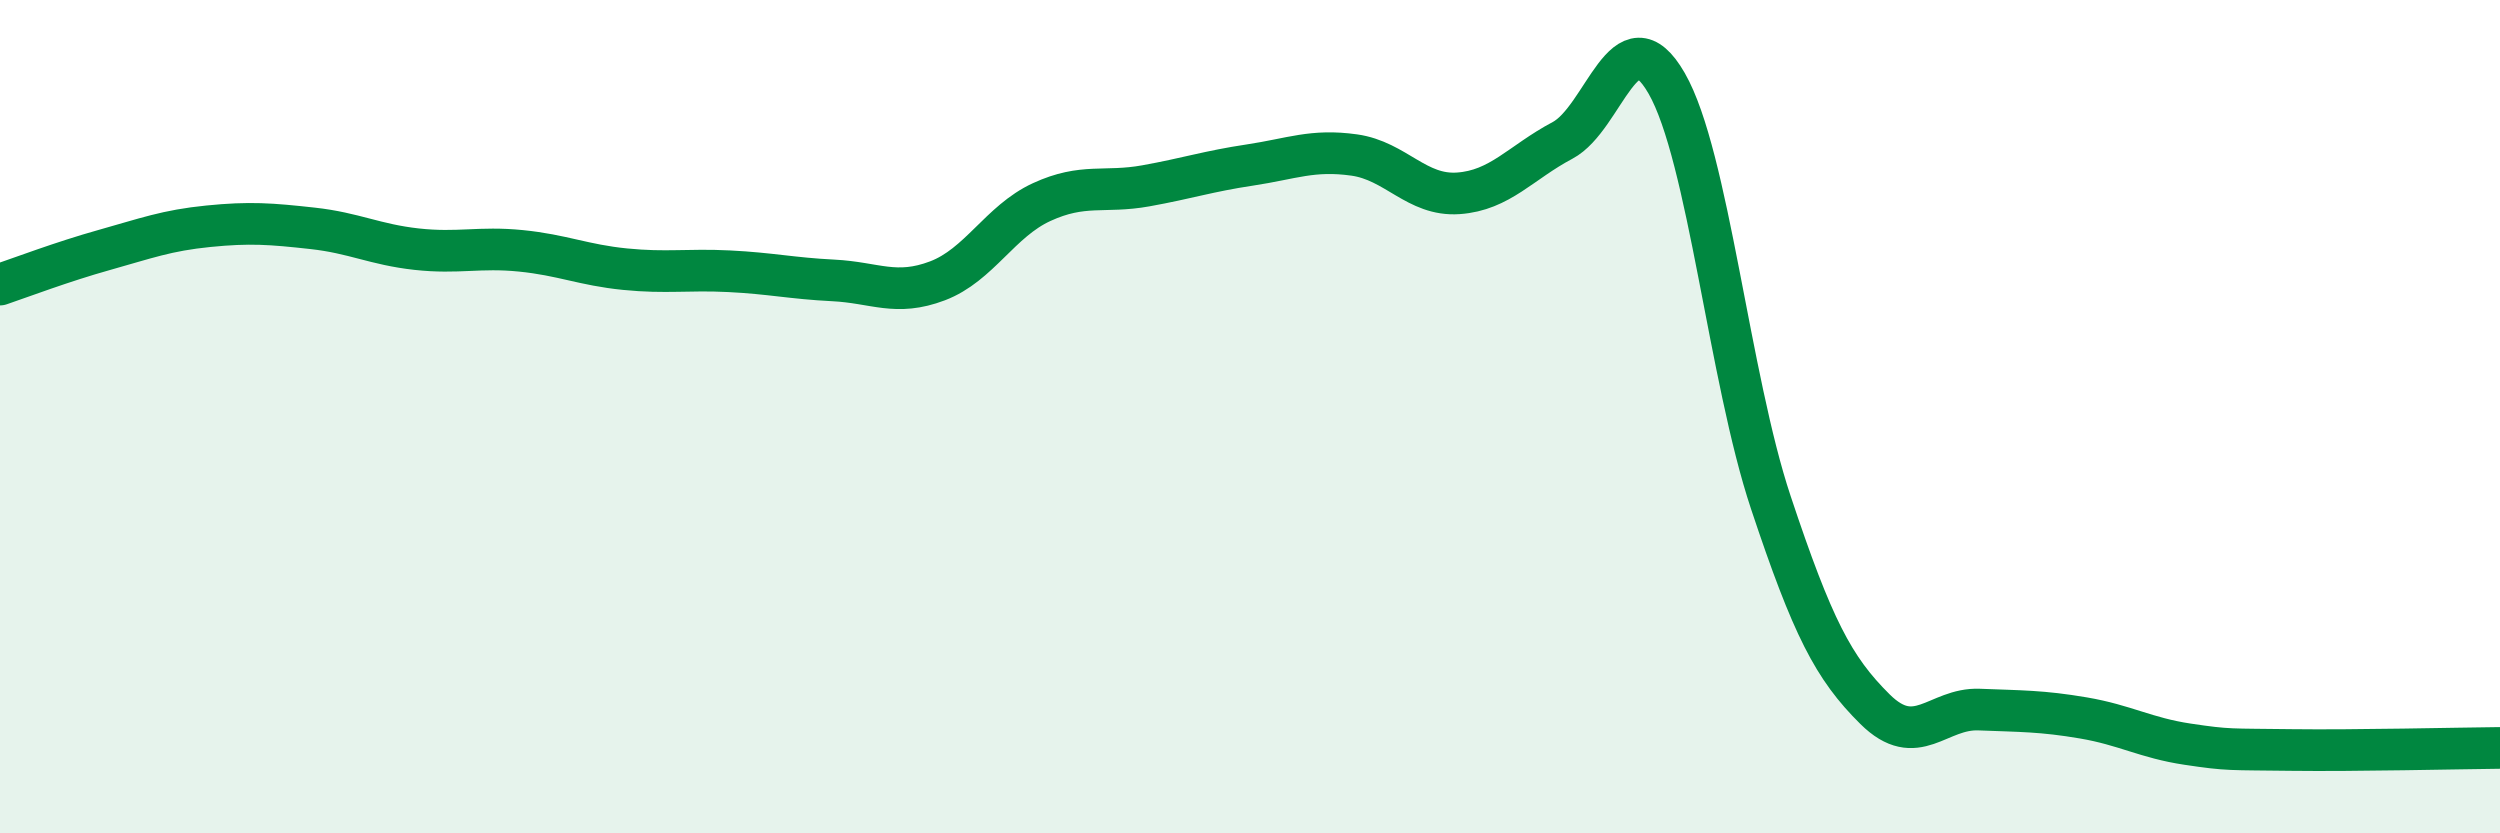
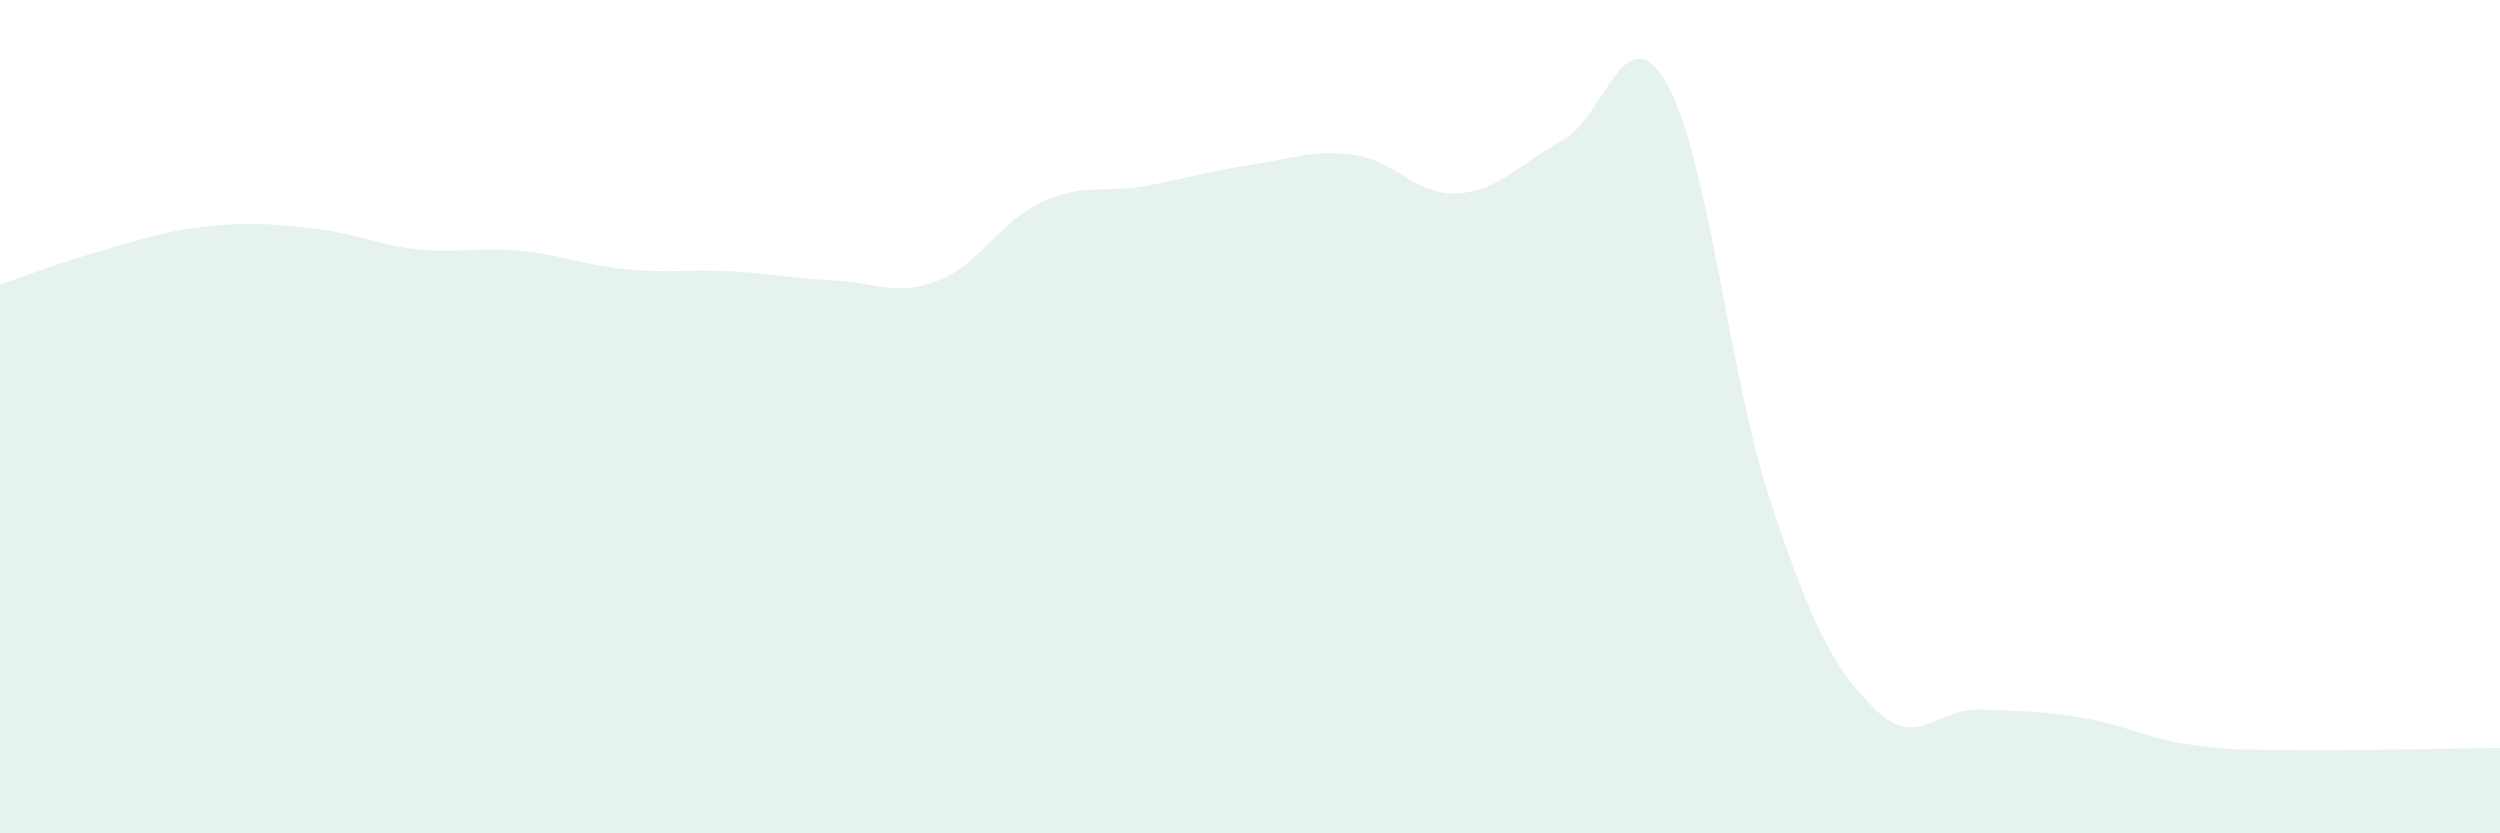
<svg xmlns="http://www.w3.org/2000/svg" width="60" height="20" viewBox="0 0 60 20">
  <path d="M 0,6.83 C 0.5,6.66 1.5,6.28 2.5,6 C 3.5,5.72 4,5.53 5,5.43 C 6,5.33 6.5,5.37 7.5,5.48 C 8.5,5.59 9,5.87 10,5.98 C 11,6.09 11.5,5.92 12.5,6.02 C 13.5,6.12 14,6.36 15,6.46 C 16,6.56 16.5,6.46 17.5,6.51 C 18.5,6.56 19,6.68 20,6.73 C 21,6.78 21.5,7.12 22.5,6.74 C 23.5,6.36 24,5.31 25,4.85 C 26,4.39 26.5,4.64 27.5,4.46 C 28.5,4.28 29,4.11 30,3.96 C 31,3.81 31.5,3.58 32.5,3.72 C 33.5,3.86 34,4.71 35,4.64 C 36,4.57 36.5,3.9 37.5,3.37 C 38.5,2.84 39,0.26 40,2 C 41,3.74 41.5,9.06 42.5,12.06 C 43.5,15.06 44,16.03 45,17.02 C 46,18.01 46.5,16.99 47.5,17.03 C 48.5,17.07 49,17.06 50,17.23 C 51,17.4 51.5,17.71 52.5,17.86 C 53.5,18.01 53.5,17.98 55,18 C 56.5,18.02 59,17.96 60,17.95L60 20L0 20Z" fill="#008740" opacity="0.1" stroke-linecap="round" stroke-linejoin="round" />
-   <path d="M 0,6.83 C 0.5,6.66 1.5,6.28 2.5,6 C 3.5,5.72 4,5.53 5,5.43 C 6,5.33 6.5,5.37 7.5,5.48 C 8.5,5.59 9,5.87 10,5.98 C 11,6.09 11.5,5.92 12.5,6.02 C 13.5,6.12 14,6.36 15,6.46 C 16,6.56 16.5,6.46 17.5,6.51 C 18.5,6.56 19,6.68 20,6.73 C 21,6.78 21.5,7.12 22.5,6.74 C 23.5,6.36 24,5.31 25,4.85 C 26,4.39 26.5,4.64 27.5,4.46 C 28.5,4.28 29,4.11 30,3.96 C 31,3.81 31.5,3.58 32.5,3.72 C 33.5,3.86 34,4.71 35,4.64 C 36,4.57 36.5,3.9 37.5,3.37 C 38.5,2.84 39,0.26 40,2 C 41,3.74 41.5,9.06 42.5,12.06 C 43.5,15.06 44,16.03 45,17.02 C 46,18.01 46.5,16.99 47.5,17.03 C 48.5,17.07 49,17.06 50,17.23 C 51,17.4 51.5,17.71 52.5,17.86 C 53.5,18.01 53.5,17.98 55,18 C 56.5,18.02 59,17.96 60,17.95" stroke="#008740" stroke-width="1" fill="none" stroke-linecap="round" stroke-linejoin="round" />
</svg>